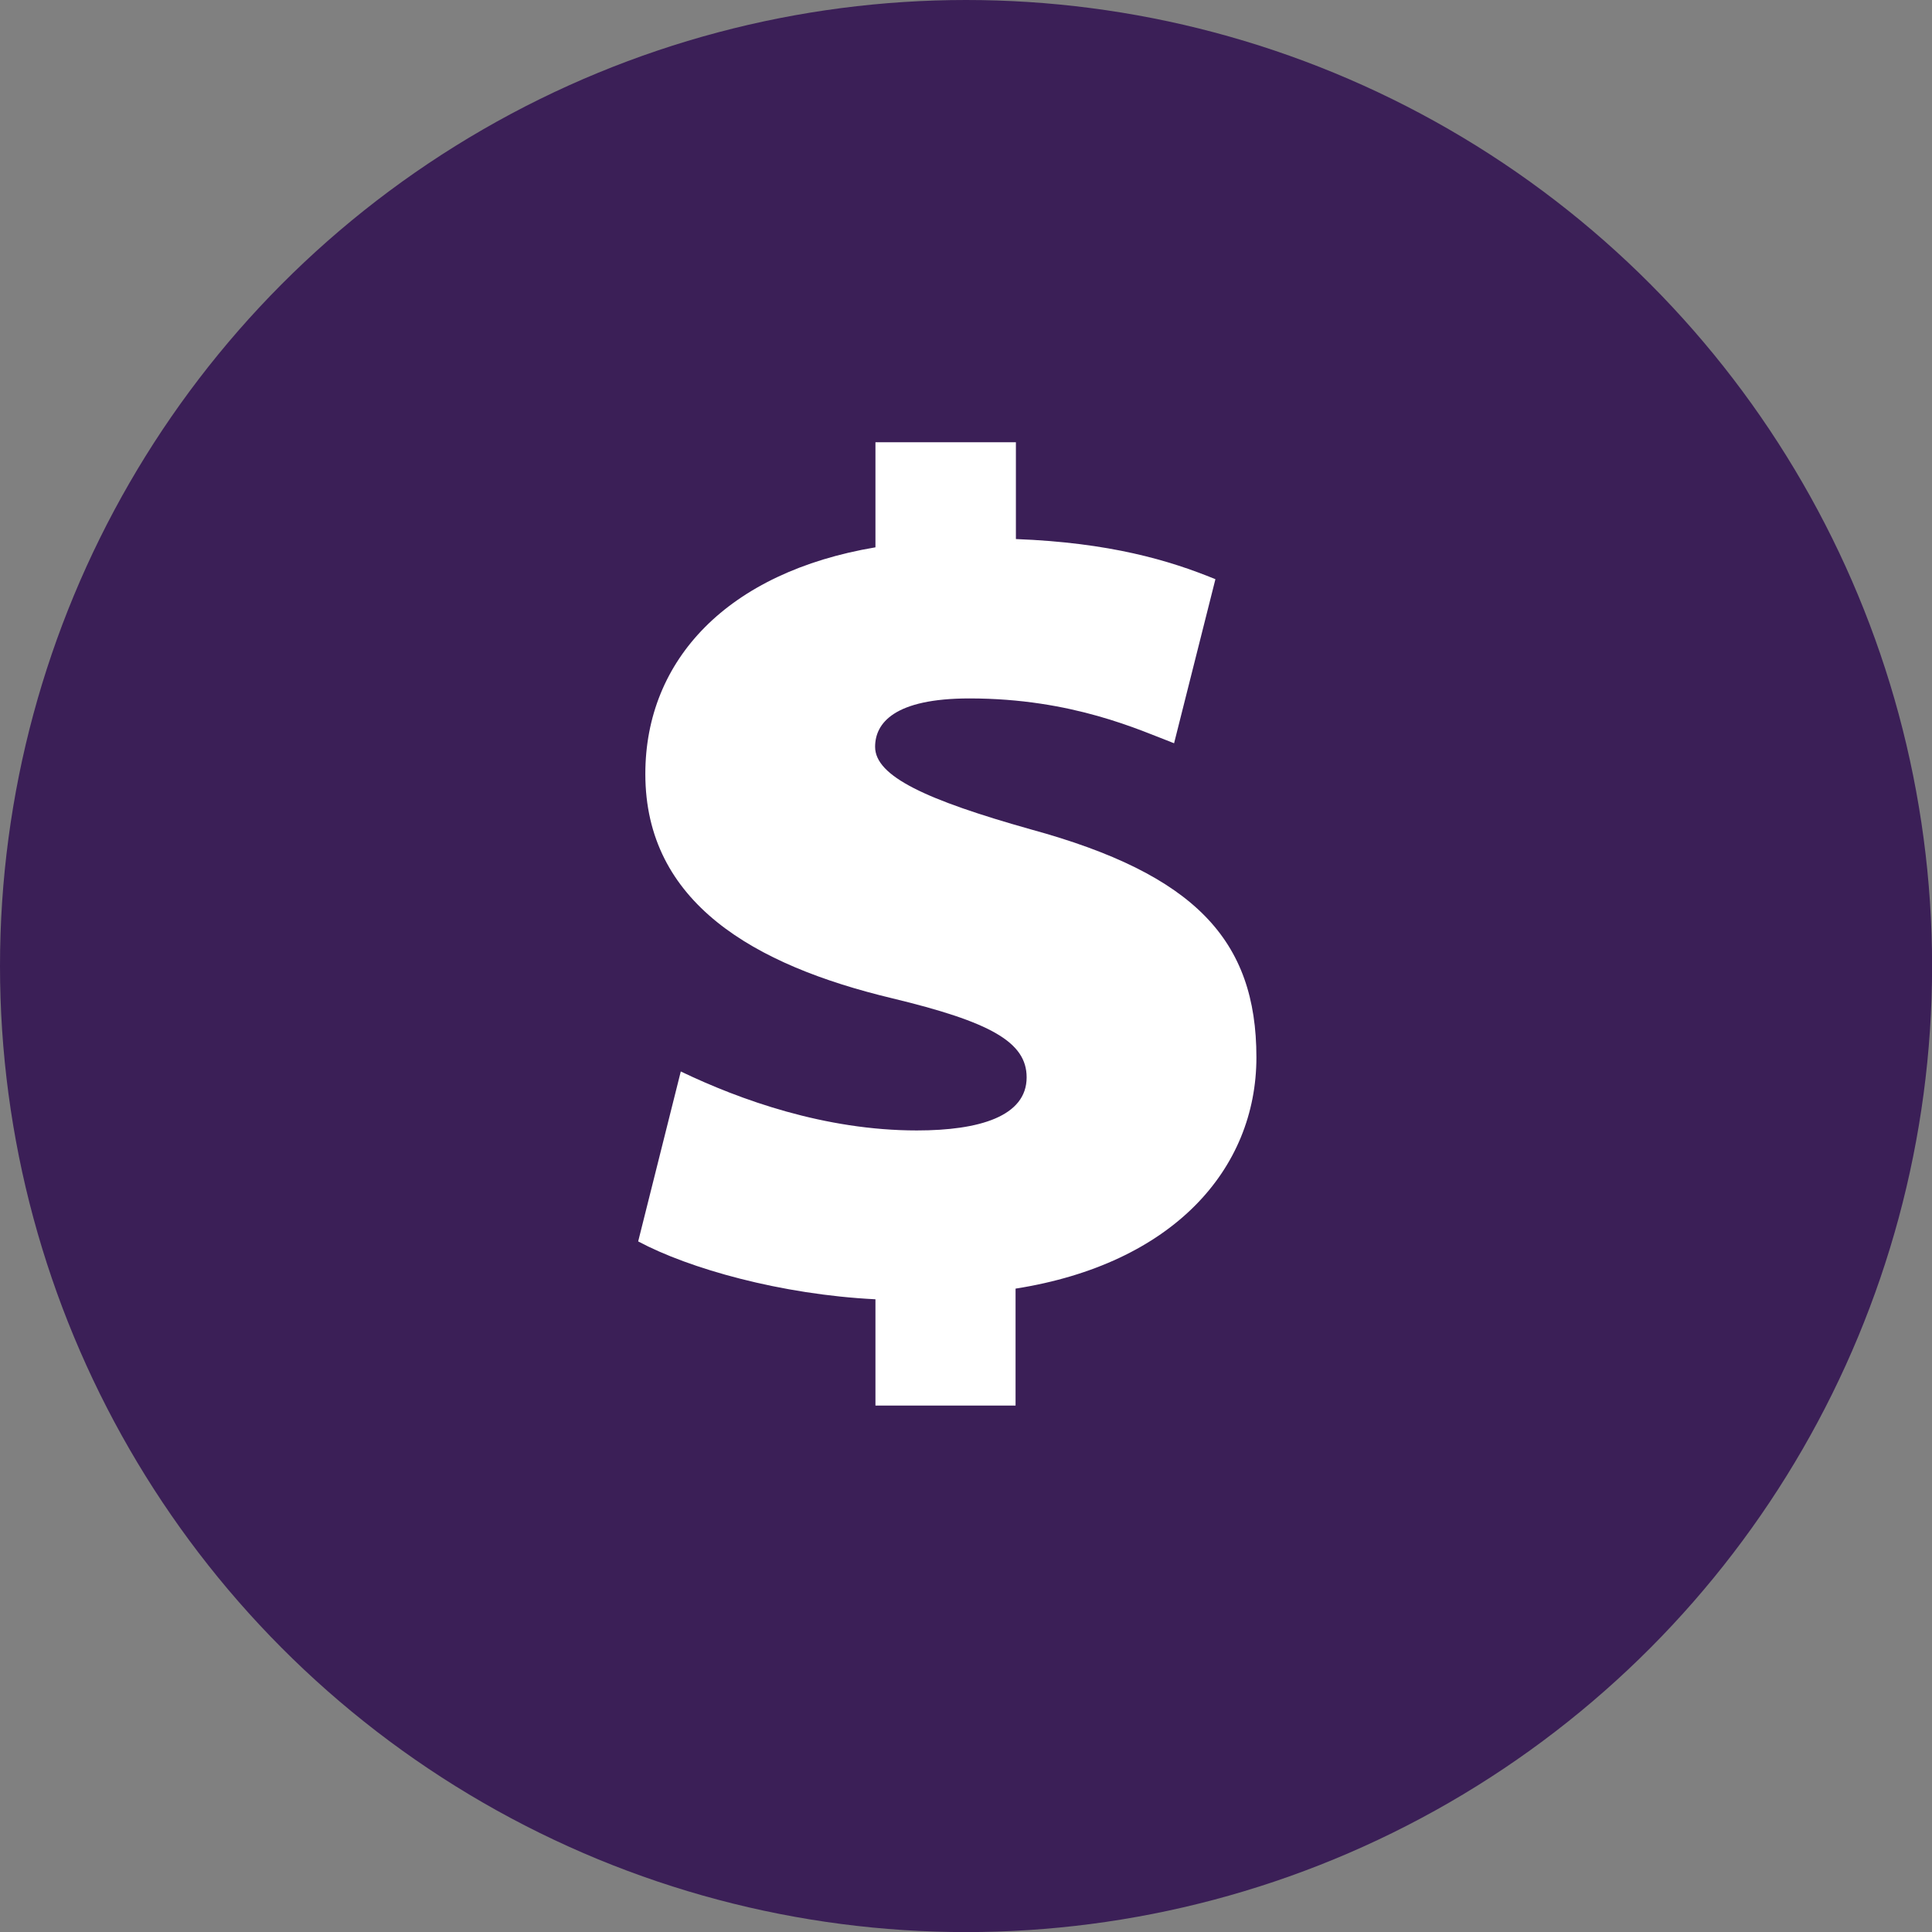
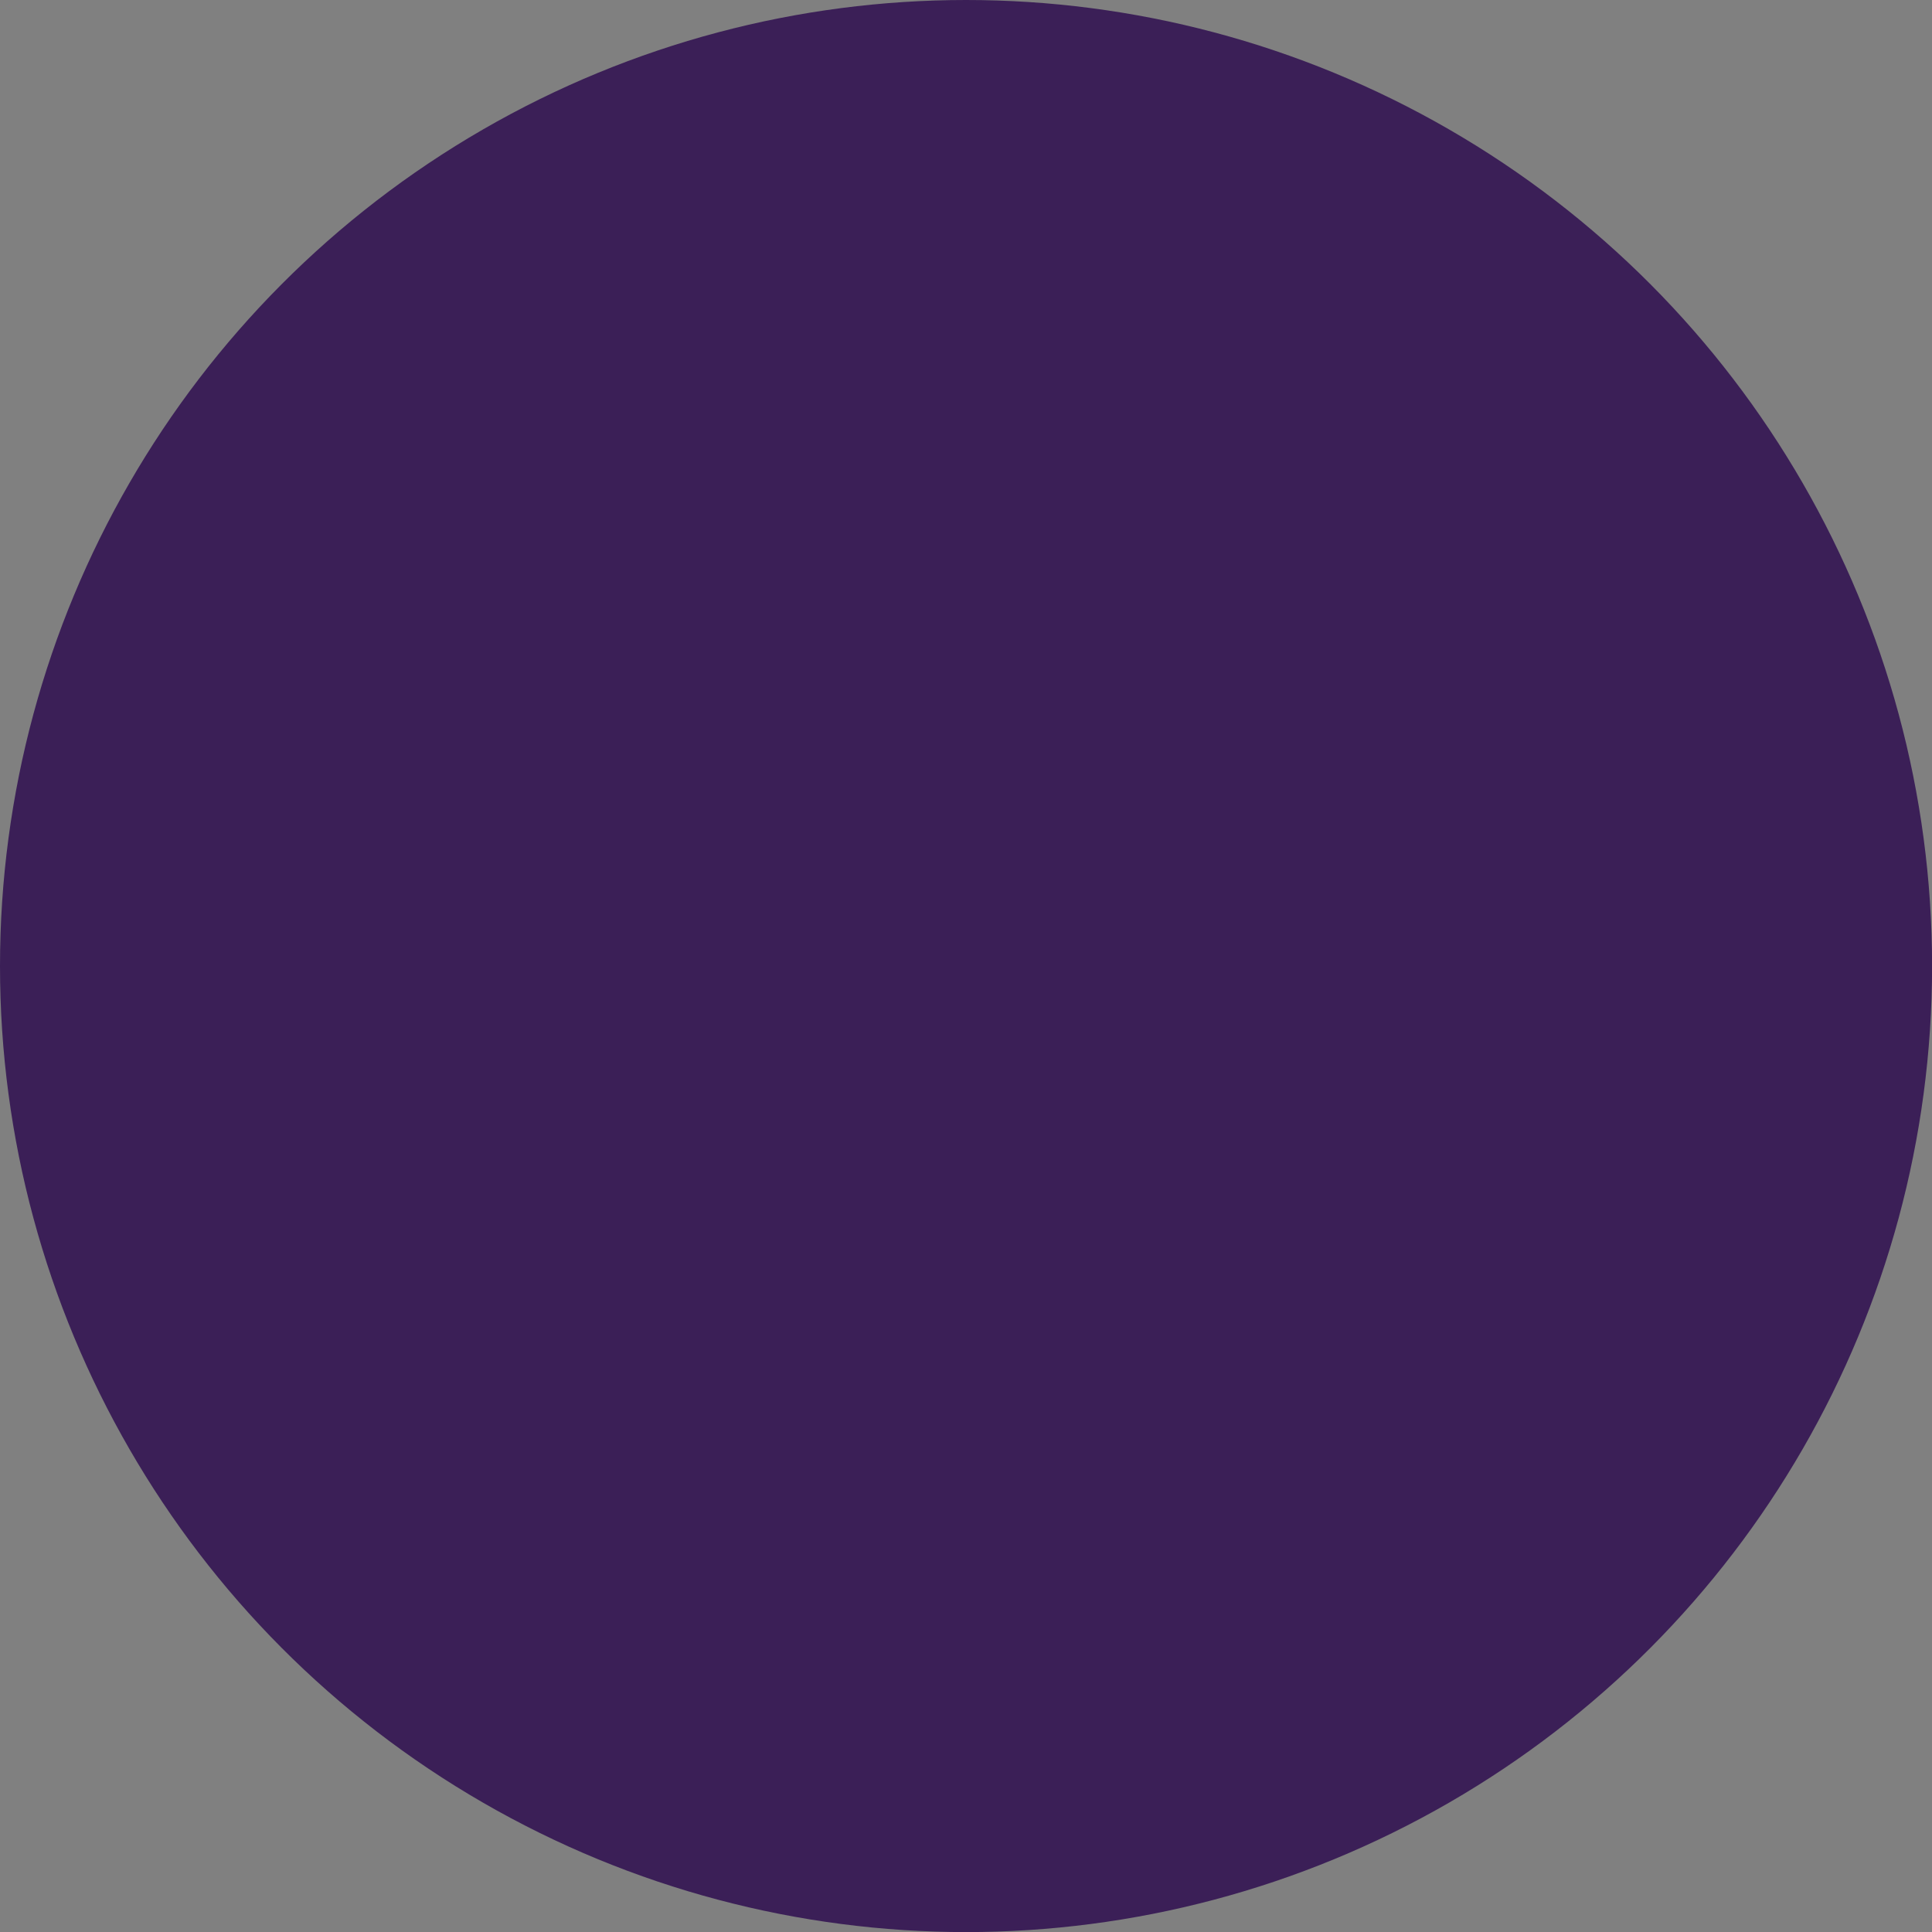
<svg xmlns="http://www.w3.org/2000/svg" id="Layer_1" data-name="Layer 1" viewBox="0 0 226.69 226.69">
  <rect x="0" y="0" width="226.69" height="226.69" fill="#808080" stroke="none" />
  <defs>
    <style>.cls-1{fill:#3b1f57;}.cls-2{fill:#fff;}</style>
  </defs>
  <circle class="cls-1" cx="113.35" cy="113.35" r="113.35" />
-   <path class="cls-2" d="M102.72,164.92V152.45c-11.08-.55-21.88-3.6-27.84-6.79l5-19.94c6.92,3.32,16.9,6.92,27.7,6.92,7.34,0,12.88-1.66,12.88-6.23,0-4.16-4.29-6.51-15.79-9.28-16.21-3.88-28.95-11.22-28.95-26.32,0-13.43,9.7-23.68,27-26.59V51.89H119.2V63.25c11,.42,18,2.49,23.41,4.71l-4.85,19.25c-4-1.52-11.9-5.26-24-5.26-8.86,0-11.08,2.91-11.08,5.68,0,3.46,6,6.23,18.29,9.69,19.25,5.27,26.45,13,26.45,26.74,0,13.16-9.83,24.24-28.26,27.14v13.72Z" />
</svg>